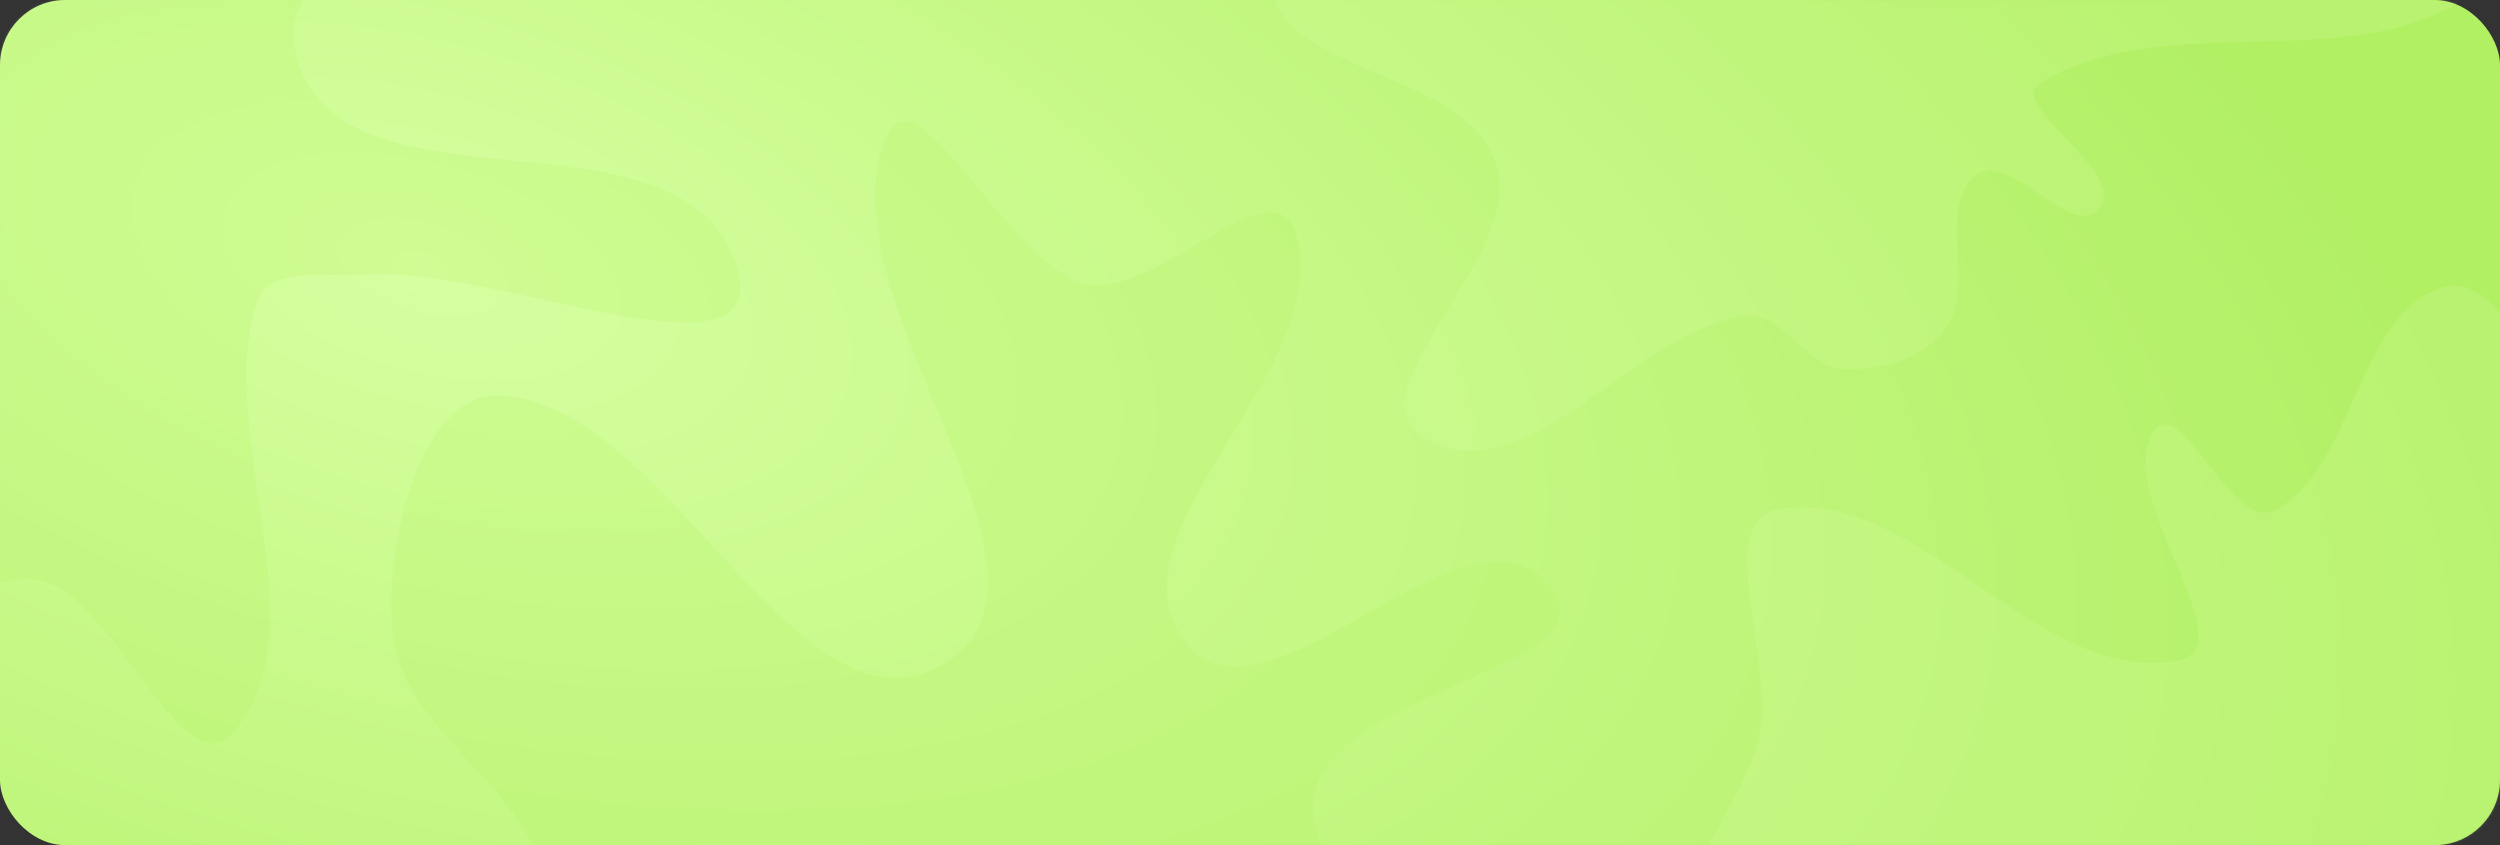
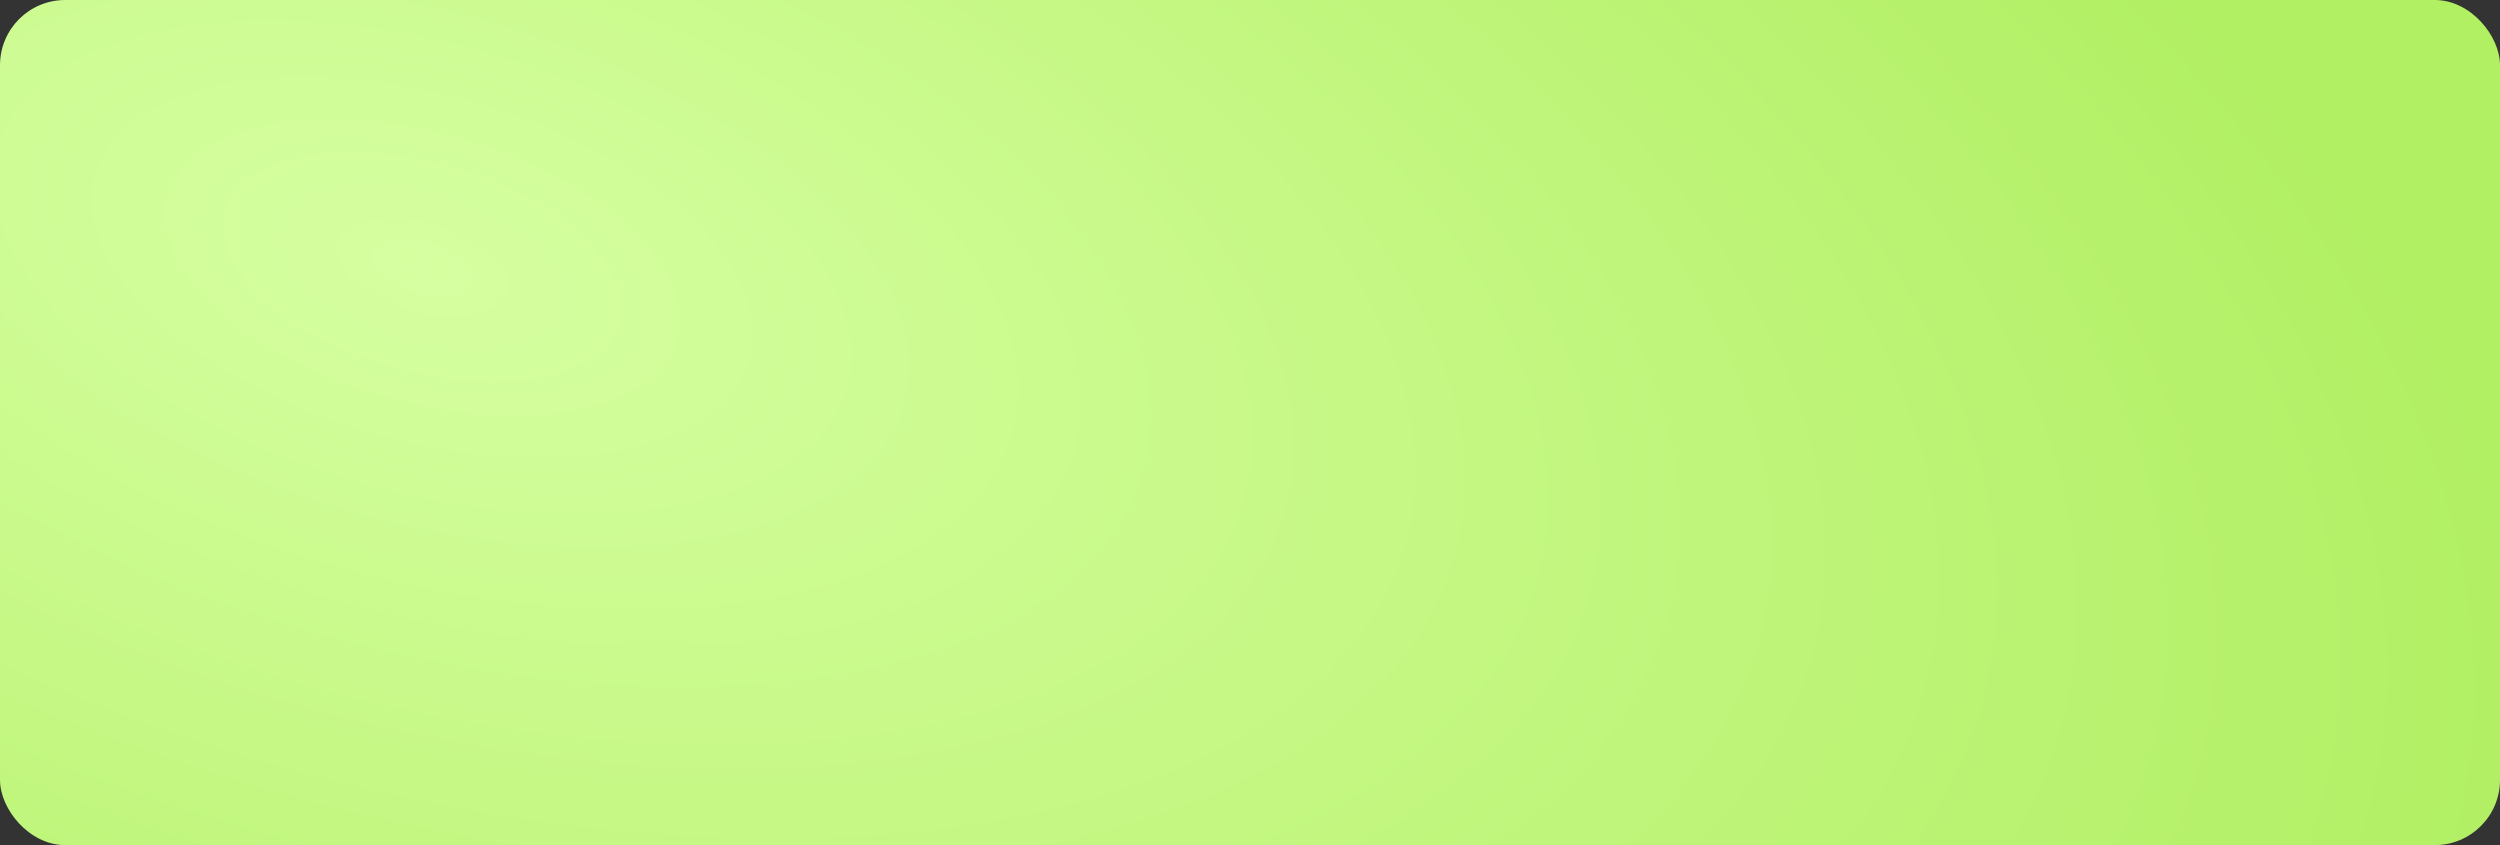
<svg xmlns="http://www.w3.org/2000/svg" width="920" height="311" viewBox="0 0 920 311" fill="none">
  <rect x="0" y="0" width="920" height="311" fill="#333333" stroke="none" />
  <rect width="920" height="311" rx="24" fill="url(#paint0_radial_1527_304)" />
  <g opacity="0.7">
    <mask id="mask0_1527_304" style="mask-type:alpha" maskUnits="userSpaceOnUse" x="0" y="0" width="920" height="311">
-       <rect width="920" height="311" rx="24" fill="url(#paint1_radial_1527_304)" />
-     </mask>
+       </mask>
    <g mask="url(#mask0_1527_304)">
-       <path opacity="0.3" fill-rule="evenodd" clip-rule="evenodd" d="M46.245 -176.613C69.779 -156.66 71.87 -118.065 86.217 -89.227C92.951 -75.691 95.044 -52 108.868 -50.735C150.106 -46.964 229.873 -122.276 229.826 -76.093C229.769 -20.461 96.061 -34.314 108.797 19.47C123.955 83.482 250.587 35.066 270.882 97.28C286.467 145.057 180.853 97.287 135.43 101.114C121.176 102.315 98.487 96.997 94.082 112.176C79.557 162.232 117.846 228.817 86.863 268.473C67.594 293.137 43.537 220.179 14.81 213.639C-13.275 207.246 -49.819 257.186 -68.654 233.069C-91.799 203.433 -42.432 149.763 -61.11 116.43C-77.556 87.081 -150.214 122.823 -149.827 88.209C-149.36 46.458 -84.362 46.616 -59.976 14.954C-50.798 3.037 -54.146 -16.434 -57.47 -31.704C-66.228 -71.936 -103.319 -106.957 -95.313 -147.384C-89.782 -175.314 -52.26 -180.064 -27.06 -185.267C-2.691 -190.299 26.511 -193.345 46.245 -176.613Z" fill="#B1EF63" />
      <path opacity="0.3" fill-rule="evenodd" clip-rule="evenodd" d="M698.641 -198.838C716.386 -218.795 767.744 -229.449 773.512 -202.08C785.763 -143.947 700.421 -76.224 734.235 -29.943C763.295 9.833 818.233 -83.465 863.978 -78.256C891.452 -75.127 938.762 -29.165 917.847 -9.035C874.471 32.714 801.863 0.56 751.171 30.32C737.37 38.422 782.427 62.454 772.781 76.13C763.013 89.98 739.871 54.537 726.948 64.665C712.949 75.636 726.891 105.081 716.495 120.241C708.166 132.386 691.873 136.519 678.187 135.773C664.608 135.034 655.214 113.971 641.763 116.171C600.299 122.955 560.557 183.442 523.771 161.036C496.073 144.165 561.62 93.656 550.608 60.65C538.242 23.587 467.799 29.162 466.585 -10.364C465.471 -46.603 529.731 -39.874 546.565 -70.885C561.533 -98.459 522.61 -164.199 551.412 -166.63C597.596 -170.528 620.36 -71.008 665.812 -80.951C702.301 -88.933 672.448 -169.379 698.641 -198.838Z" fill="#D6FFA1" />
-       <path opacity="0.3" fill-rule="evenodd" clip-rule="evenodd" d="M933.59 314.671C921.886 325.56 932.893 348.377 934.893 365.237C939.87 407.184 969.392 450.402 954.301 489.218C943.843 516.119 903.62 518.86 878.48 510.34C849.787 500.615 825.52 472.509 813.925 441.641C801.377 408.235 824.264 367.545 812.21 333.913C807.787 321.572 788.891 337.289 777.057 338.774C725.429 345.253 670.239 382.799 623.448 357.598C598.348 344.08 642.19 299.619 647.765 269.139C652.71 242.097 630.134 191.564 654.577 187.397C706.255 178.589 750.5 253.401 801.917 242.863C826.913 237.74 777.569 182.321 792.265 159.179C802.269 143.426 821.069 195.807 836.84 187.871C866.105 173.143 867.202 116.239 897.962 105.988C917.973 99.318 930.794 134.35 944.417 152.018C957.172 168.559 961.519 191.702 975.667 206.765C996.643 229.099 1058.42 231.413 1046.85 261.081C1030.35 303.409 965.36 285.115 933.59 314.671Z" fill="#D6FFA1" />
      <path opacity="0.3" fill-rule="evenodd" clip-rule="evenodd" d="M325.405 51.827C336.545 21.301 370.573 97.843 399.499 104.481C425.573 110.464 469.214 58.228 477.044 86.626C490.869 136.763 406.19 194.821 435.674 235.673C464.277 275.305 539.426 177.887 570.092 215.55C595.366 246.59 488.848 252.678 483.297 294.162C478.544 329.694 537.515 338.195 549.205 371.668C560.237 403.256 566.46 447.83 545.559 472.432C524.827 496.834 481.664 499.154 456.274 481.048C418.064 453.802 422.847 376.914 381.721 355.603C359.867 344.278 360.901 406.694 340.54 421.074C322.406 433.881 298.524 431.625 277.154 429.451C249.253 426.613 213.816 430.922 196.415 406.413C180.304 383.722 207.901 347.842 199.708 320.372C189.451 285.985 147.569 268.07 144.393 232.001C141.528 199.465 155.06 143.947 184.315 145.566C246.896 149.03 294.991 279.088 348.833 243.316C398.854 210.082 303.445 112.001 325.405 51.827Z" fill="#B1EF63" />
    </g>
  </g>
  <defs>
    <radialGradient id="paint0_radial_1527_304" cx="0" cy="0" r="1" gradientUnits="userSpaceOnUse" gradientTransform="translate(160 101.15) rotate(15.436) scale(788.439 409.938)">
      <stop stop-color="#D6FFA1" />
      <stop offset="1" stop-color="#B1EF63" />
    </radialGradient>
    <radialGradient id="paint1_radial_1527_304" cx="0" cy="0" r="1" gradientUnits="userSpaceOnUse" gradientTransform="translate(160 101.151) rotate(15.436) scale(788.44 409.939)">
      <stop stop-color="#FFF385" />
      <stop offset="1" stop-color="#F2CC82" />
    </radialGradient>
  </defs>
</svg>